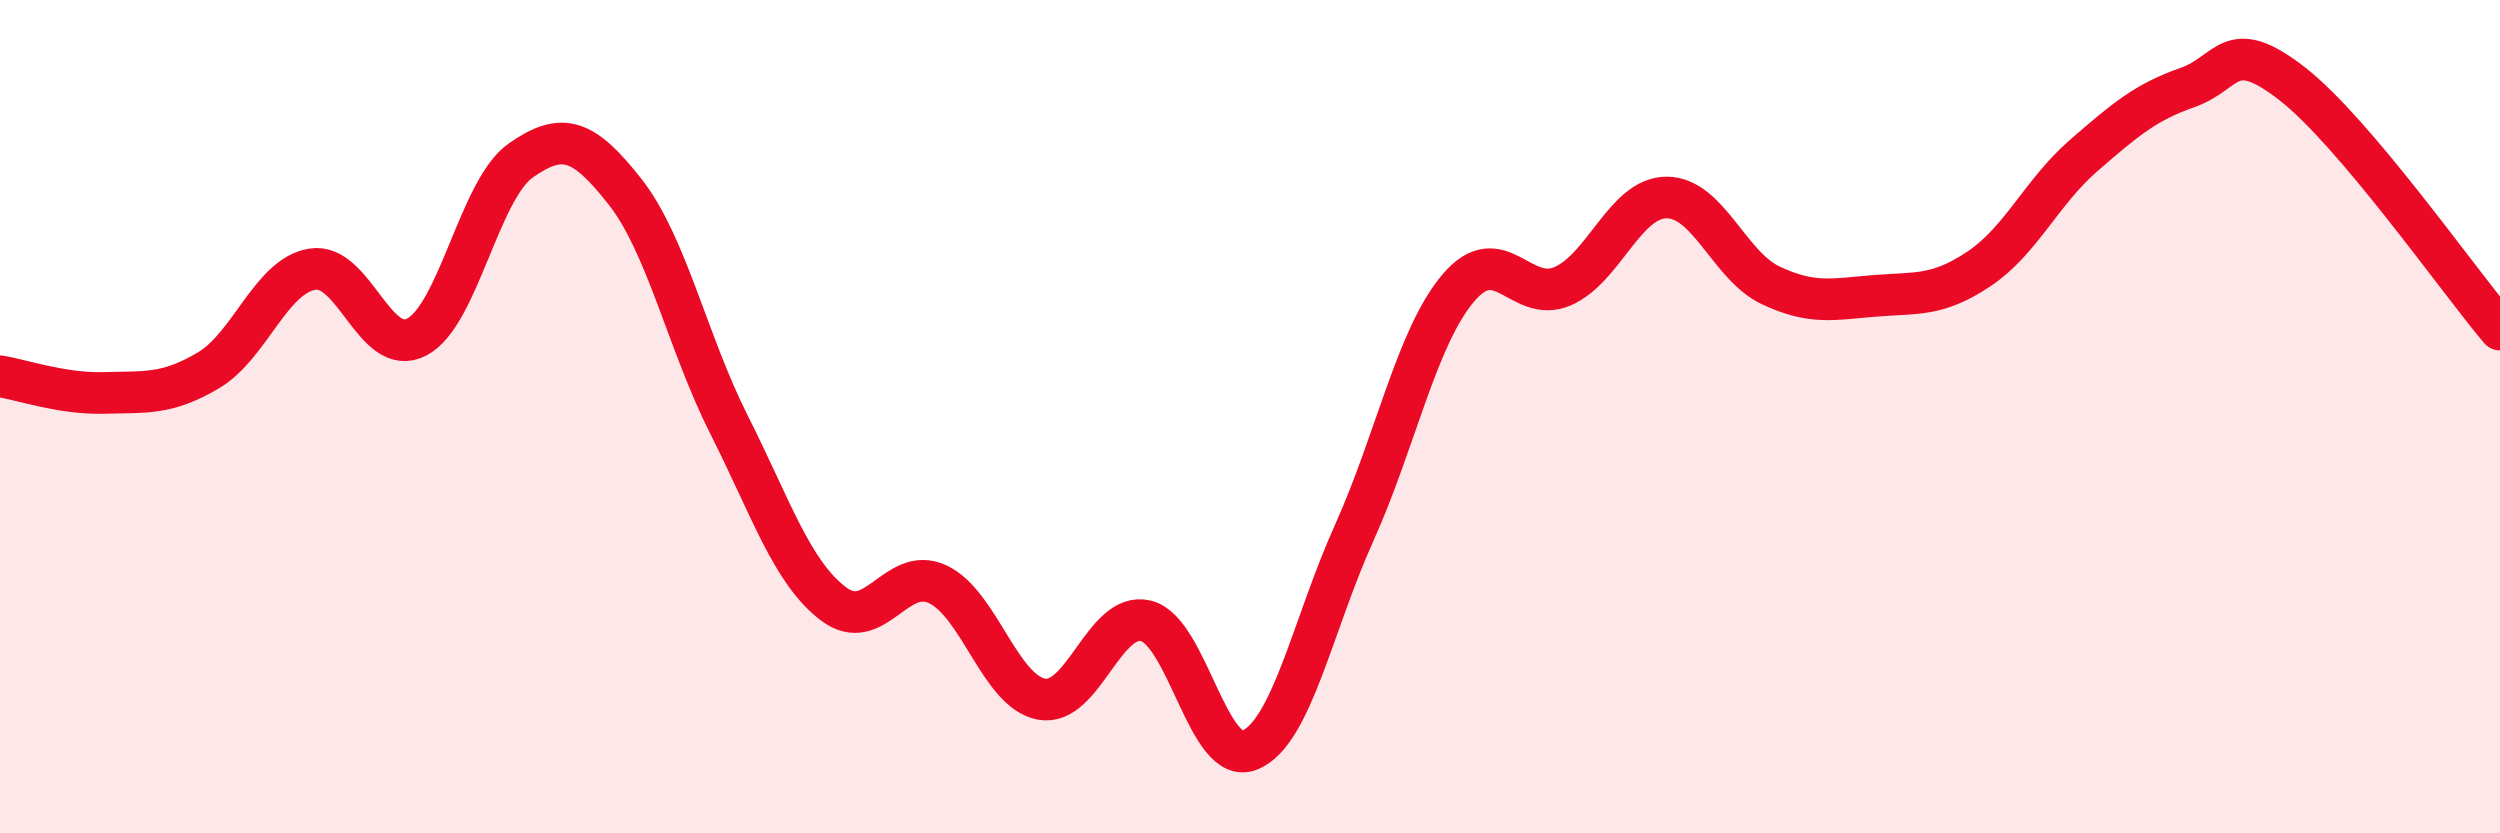
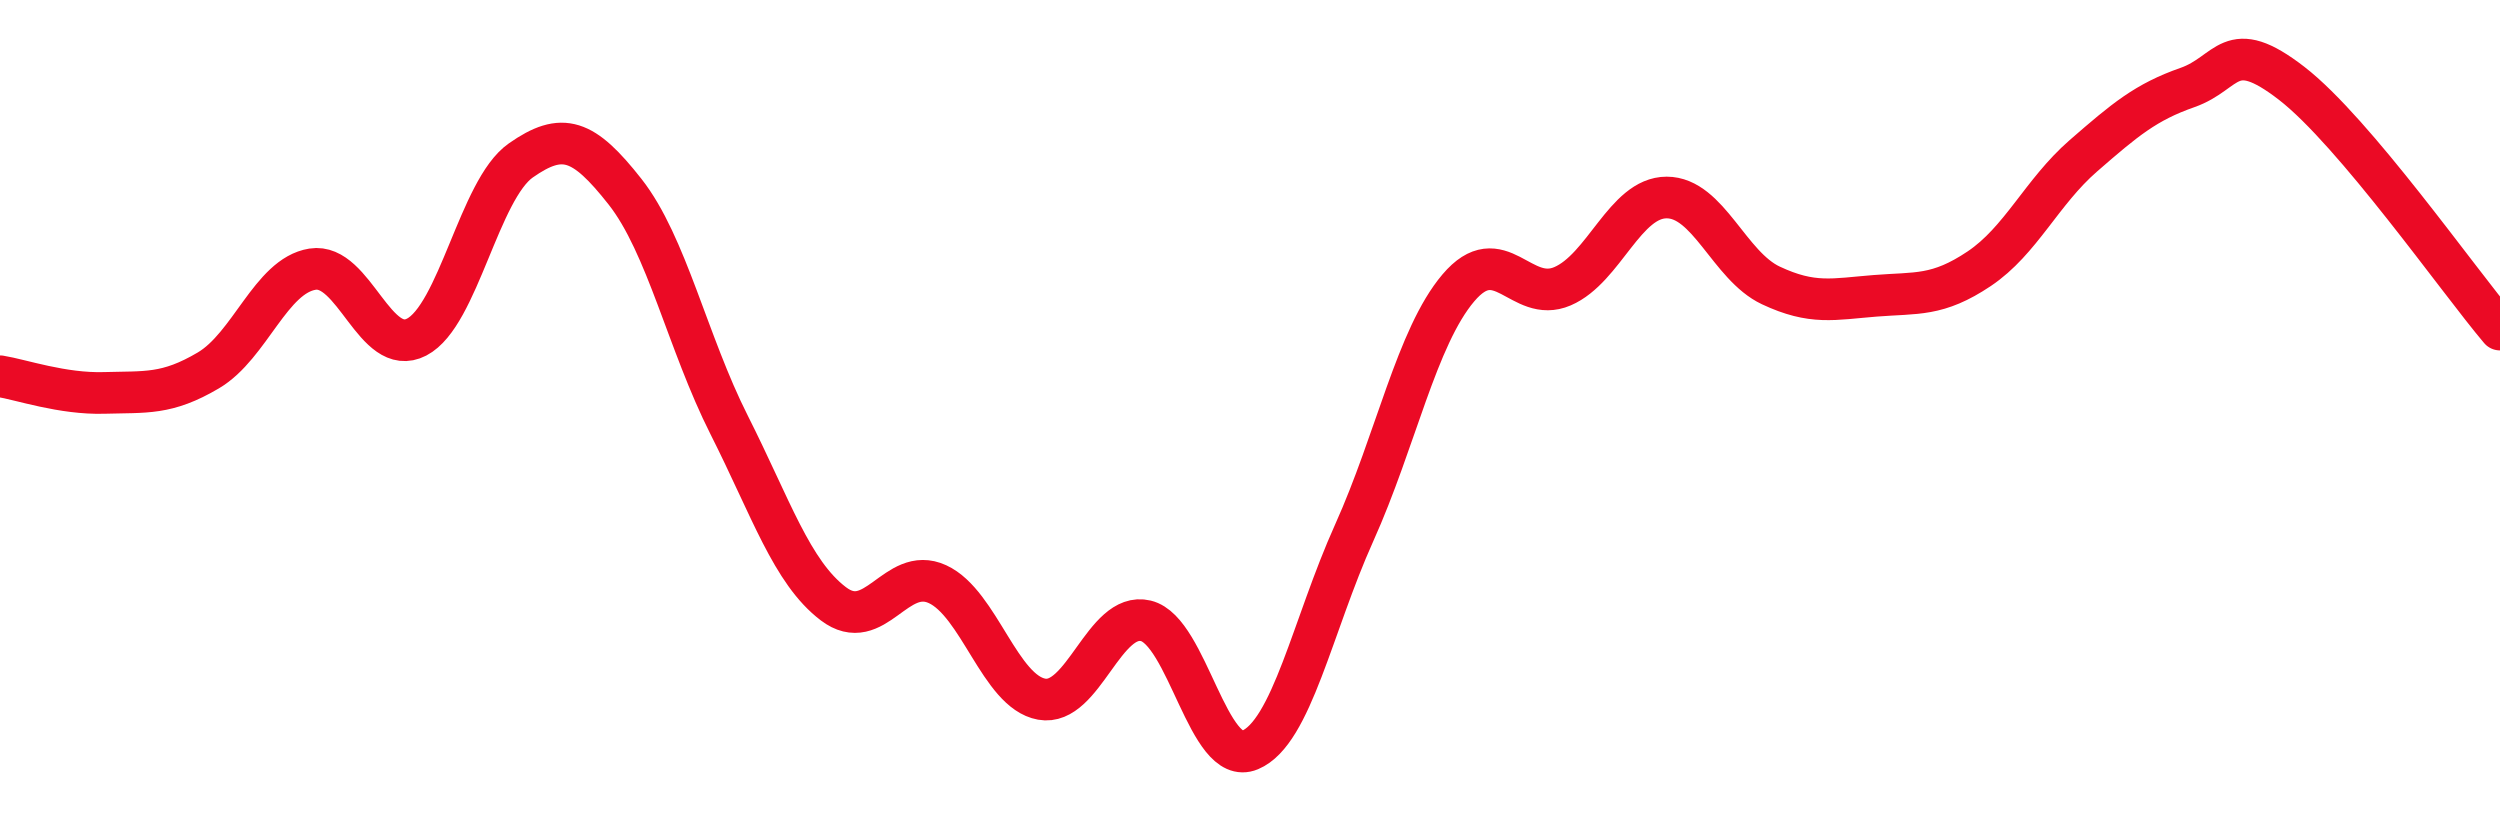
<svg xmlns="http://www.w3.org/2000/svg" width="60" height="20" viewBox="0 0 60 20">
-   <path d="M 0,9.03 C 0.5,9.11 1.5,9.46 2.5,9.43 C 3.5,9.4 4,9.48 5,8.89 C 6,8.3 6.5,6.62 7.5,6.46 C 8.5,6.3 9,8.61 10,8.09 C 11,7.57 11.5,4.55 12.5,3.85 C 13.5,3.15 14,3.33 15,4.6 C 16,5.87 16.5,8.22 17.5,10.2 C 18.5,12.18 19,13.73 20,14.49 C 21,15.25 21.5,13.56 22.5,14.02 C 23.5,14.48 24,16.6 25,16.78 C 26,16.96 26.5,14.66 27.5,14.9 C 28.5,15.14 29,18.42 30,18 C 31,17.58 31.5,15.01 32.5,12.79 C 33.5,10.57 34,8.09 35,6.91 C 36,5.73 36.5,7.3 37.5,6.87 C 38.5,6.44 39,4.74 40,4.74 C 41,4.74 41.5,6.38 42.5,6.85 C 43.5,7.32 44,7.18 45,7.1 C 46,7.02 46.5,7.12 47.5,6.45 C 48.5,5.78 49,4.61 50,3.74 C 51,2.87 51.5,2.45 52.5,2.1 C 53.5,1.75 53.5,0.84 55,2 C 56.5,3.16 59,6.73 60,7.91L60 20L0 20Z" fill="#EB0A25" opacity="0.1" stroke-linecap="round" stroke-linejoin="round" />
  <path d="M 0,9.03 C 0.5,9.11 1.5,9.46 2.5,9.43 C 3.5,9.4 4,9.48 5,8.89 C 6,8.3 6.5,6.62 7.5,6.46 C 8.5,6.3 9,8.61 10,8.09 C 11,7.57 11.5,4.55 12.5,3.85 C 13.5,3.15 14,3.33 15,4.6 C 16,5.87 16.5,8.22 17.5,10.2 C 18.5,12.18 19,13.73 20,14.49 C 21,15.25 21.5,13.56 22.5,14.02 C 23.5,14.48 24,16.6 25,16.78 C 26,16.96 26.5,14.66 27.5,14.9 C 28.5,15.14 29,18.42 30,18 C 31,17.58 31.5,15.01 32.5,12.79 C 33.5,10.57 34,8.09 35,6.91 C 36,5.73 36.5,7.3 37.5,6.87 C 38.5,6.44 39,4.74 40,4.74 C 41,4.74 41.5,6.38 42.5,6.85 C 43.5,7.32 44,7.18 45,7.1 C 46,7.02 46.5,7.12 47.5,6.45 C 48.5,5.78 49,4.61 50,3.74 C 51,2.87 51.5,2.45 52.5,2.1 C 53.5,1.75 53.5,0.84 55,2 C 56.5,3.16 59,6.73 60,7.91" stroke="#EB0A25" stroke-width="1" fill="none" stroke-linecap="round" stroke-linejoin="round" />
</svg>